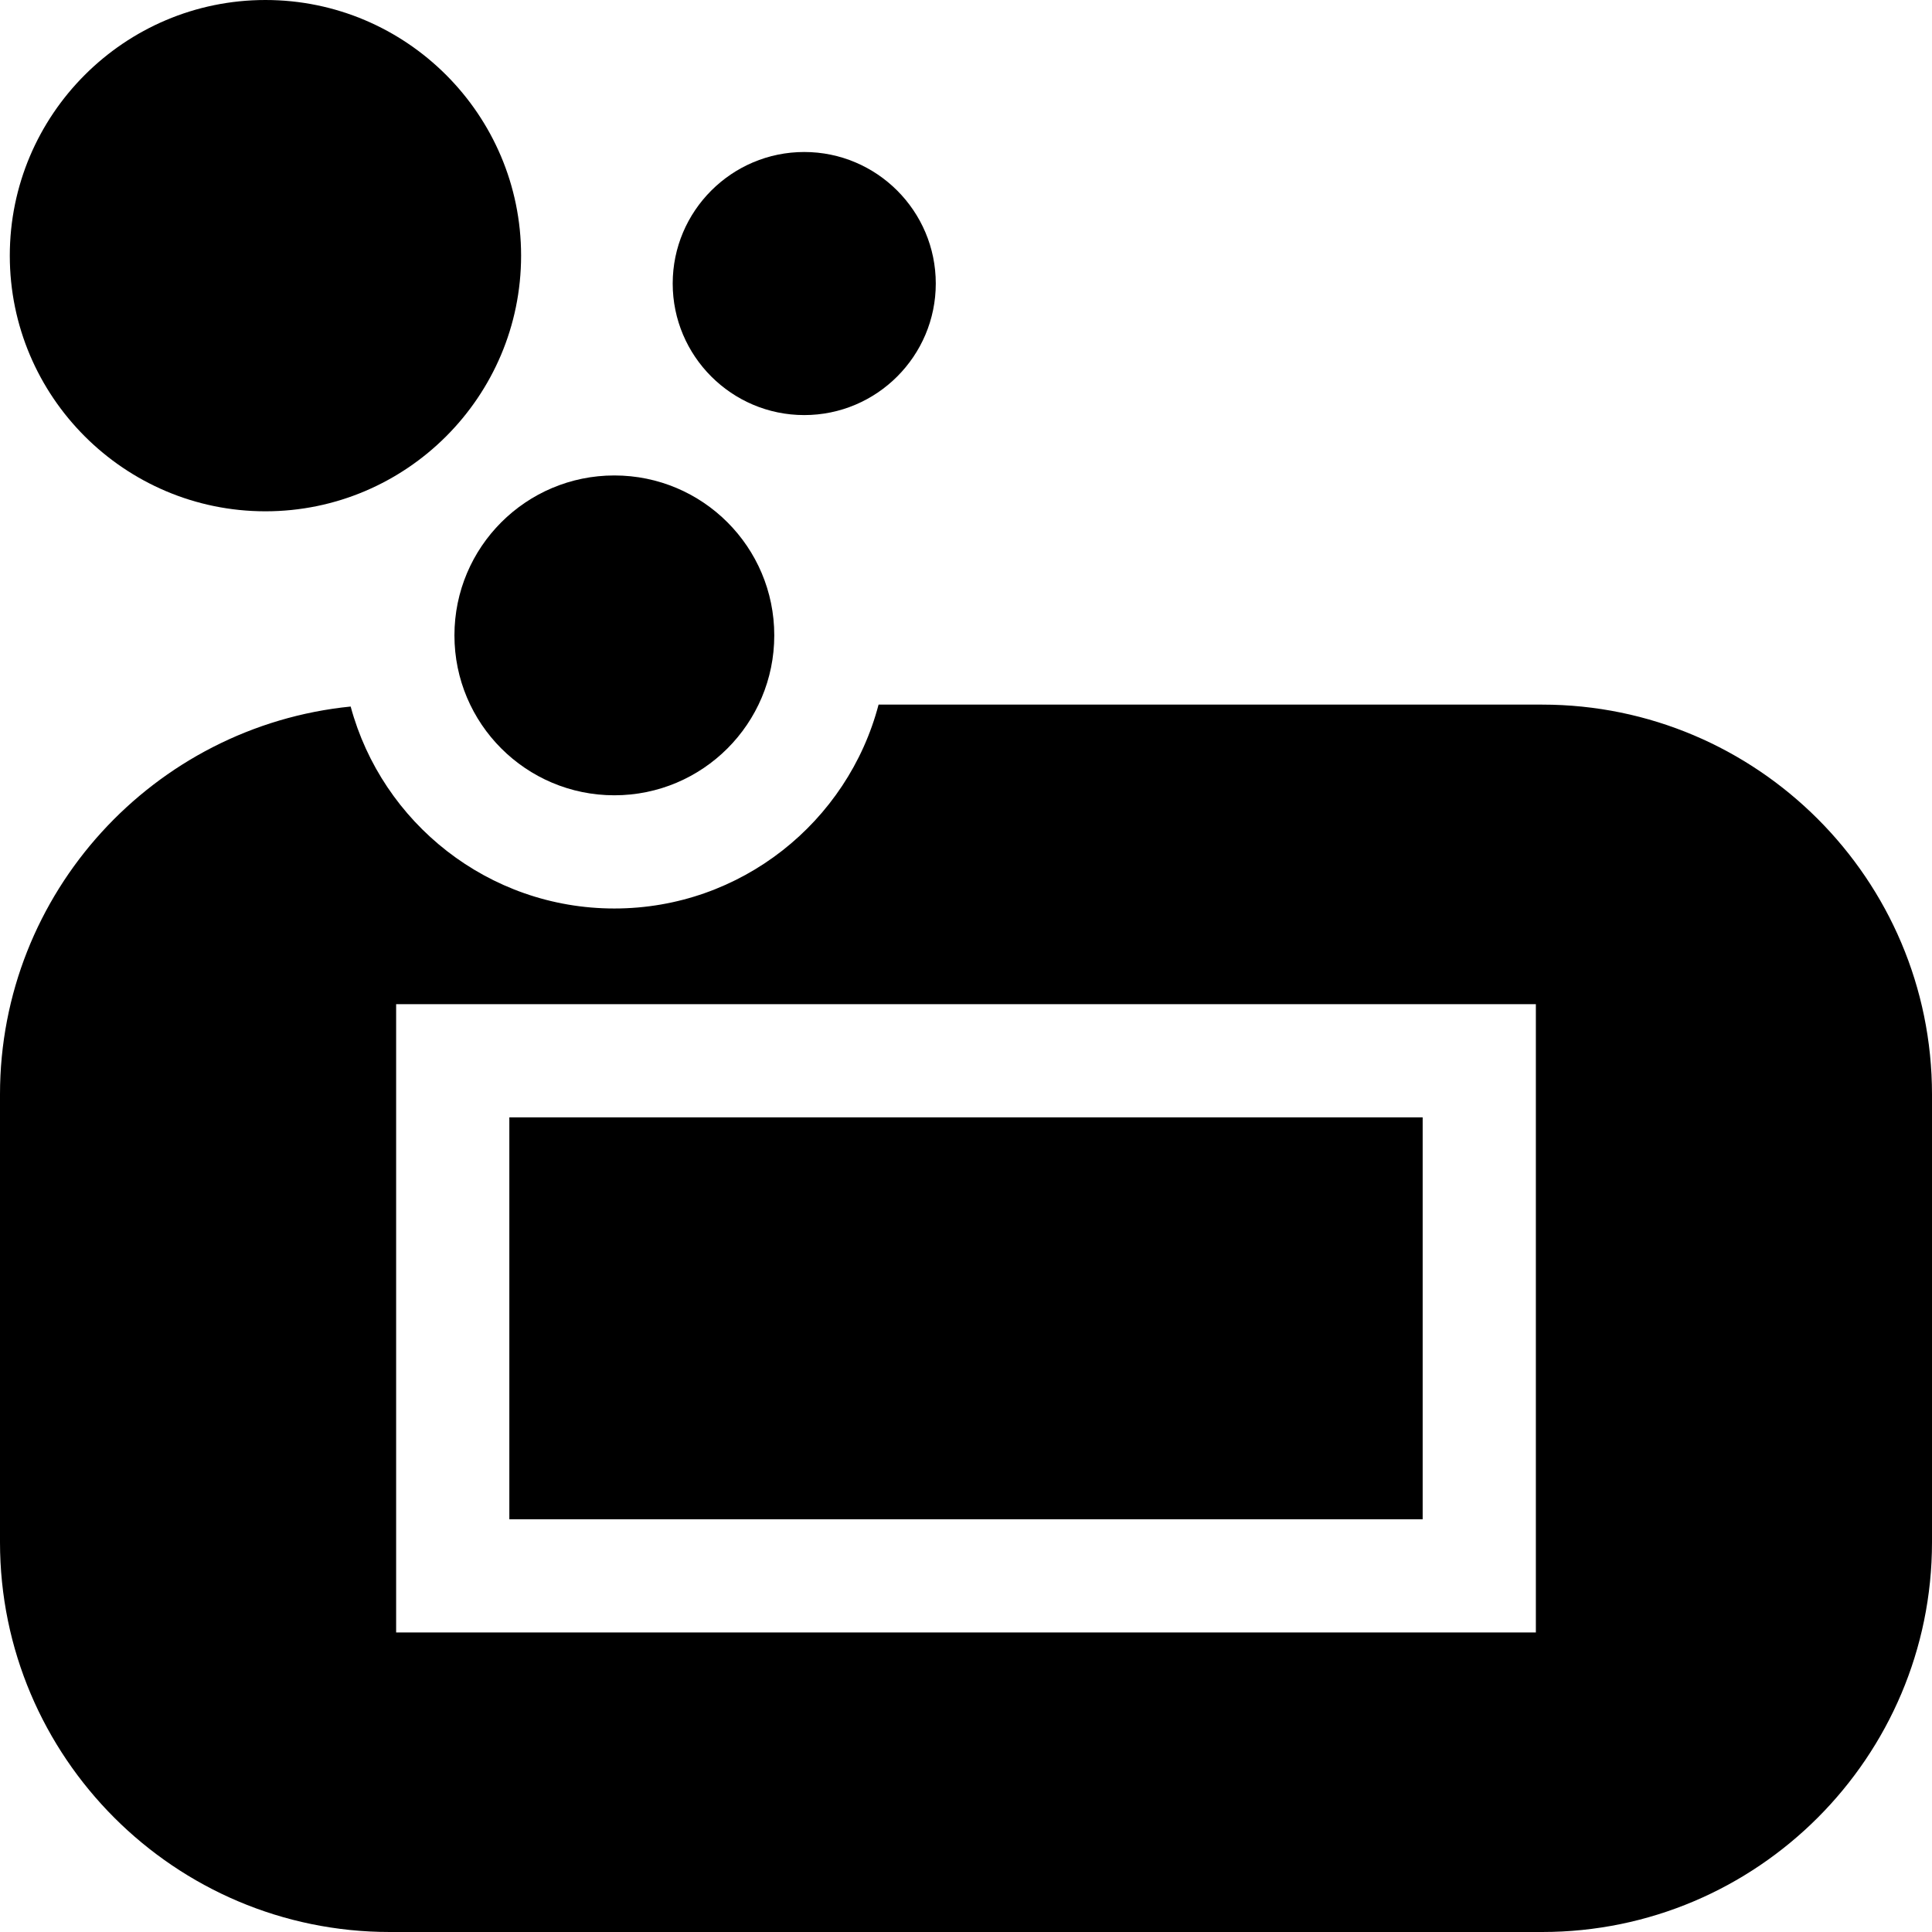
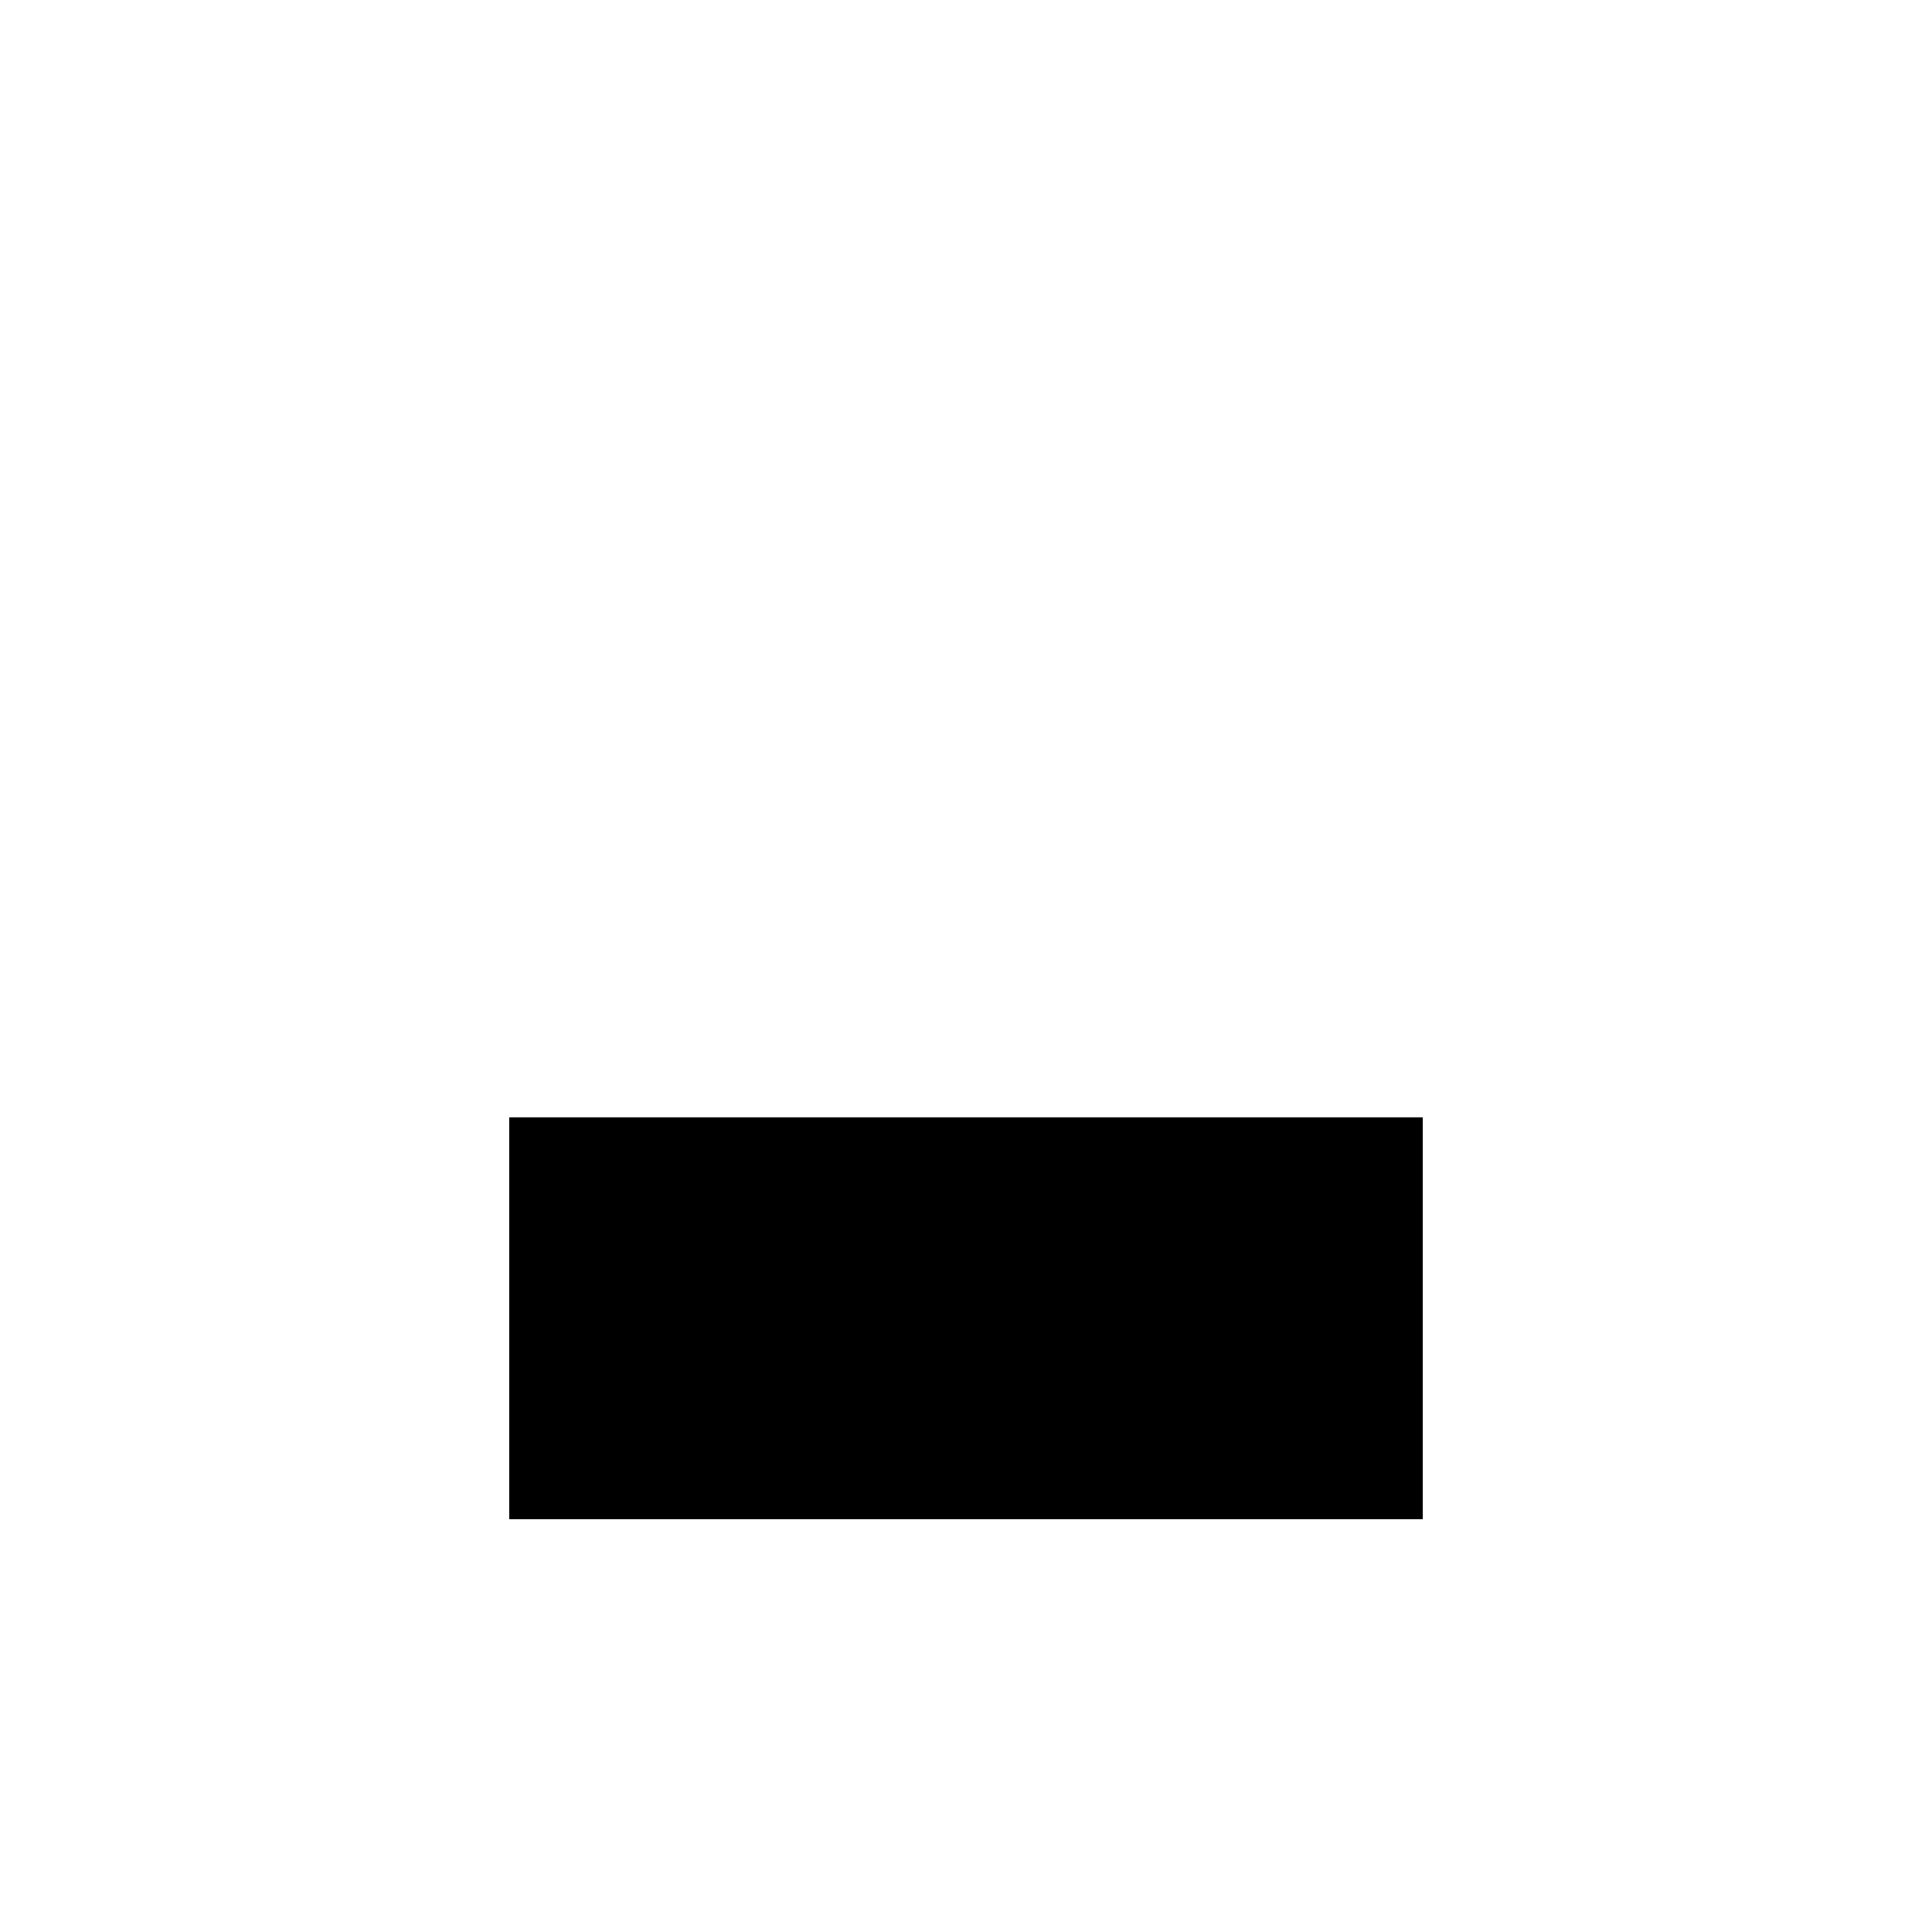
<svg xmlns="http://www.w3.org/2000/svg" id="Capa_1" x="0px" y="0px" viewBox="0 0 512 512" style="enable-background:new 0 0 512 512;" xml:space="preserve">
  <g>
    <g>
      <g>
        <rect x="134.98" y="296.11" width="242.04" height="106.51" />
-         <path d="M408.7,186.73H232.83c-8.14,31.05-36.45,54.03-70.02,54.03c-33.39,0-61.57-22.72-69.88-53.52    C40.82,192.46,0,236.57,0,290.03V408.7C0,465.66,46.34,512,103.3,512h305.4c56.96,0,103.3-46.34,103.3-103.3V290.03    C512,233.07,465.66,186.73,408.7,186.73z M407.02,432.62H104.98V266.11h302.04V432.62z" />
-         <circle cx="162.81" cy="168.38" r="42.38" />
-         <path d="M213.132,110c19.221,0,34.859-15.638,34.859-34.859s-15.638-34.859-34.859-34.859s-34.859,15.638-34.859,34.859    S193.911,110,213.132,110z" />
-         <path d="M70.346,135.5c37.357,0,67.75-30.393,67.75-67.75S107.703,0,70.346,0S2.596,30.393,2.596,67.75    S32.988,135.5,70.346,135.5z" />
      </g>
    </g>
  </g>
  <g />
  <g />
  <g />
  <g />
  <g />
  <g />
  <g />
  <g />
  <g />
  <g />
  <g />
  <g />
  <g />
  <g />
  <g />
</svg>